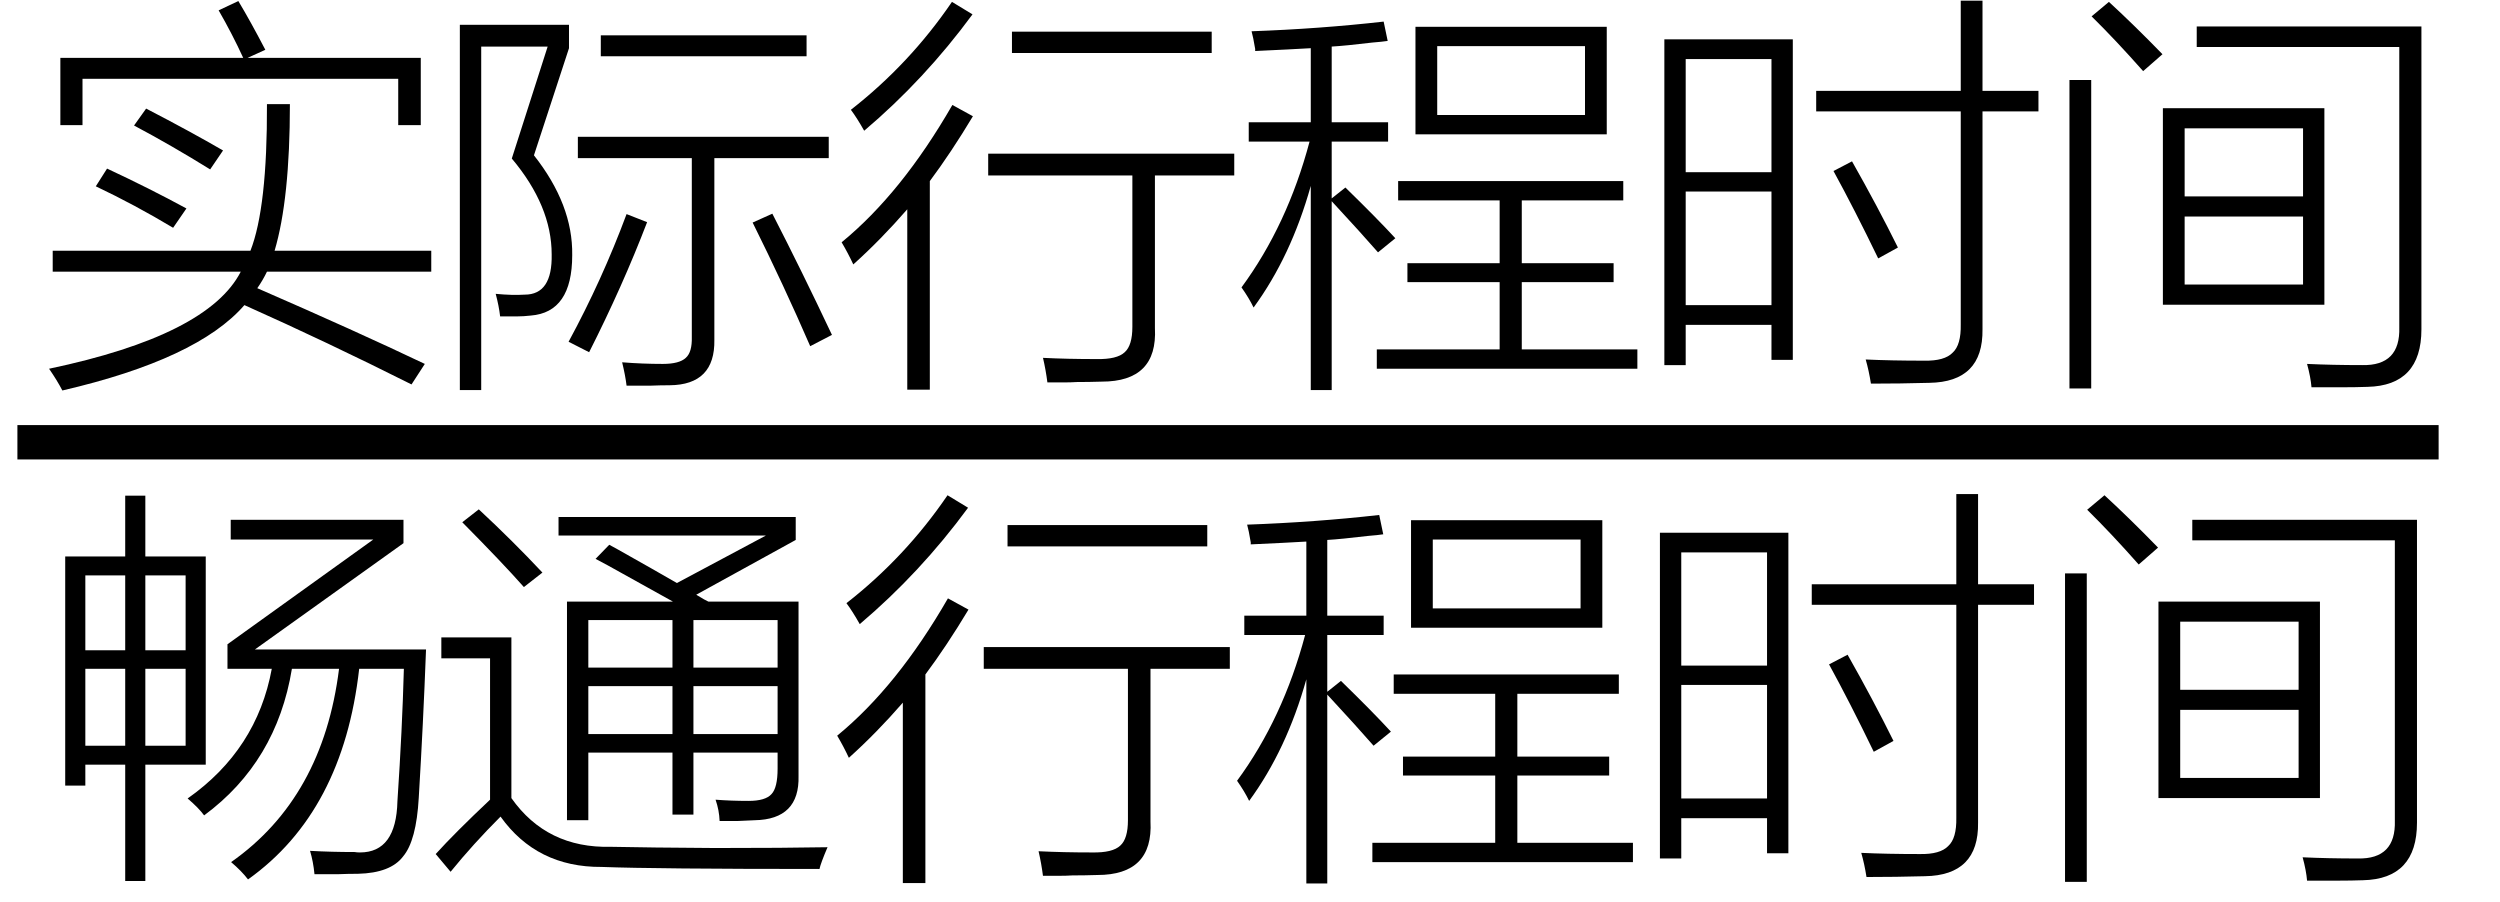
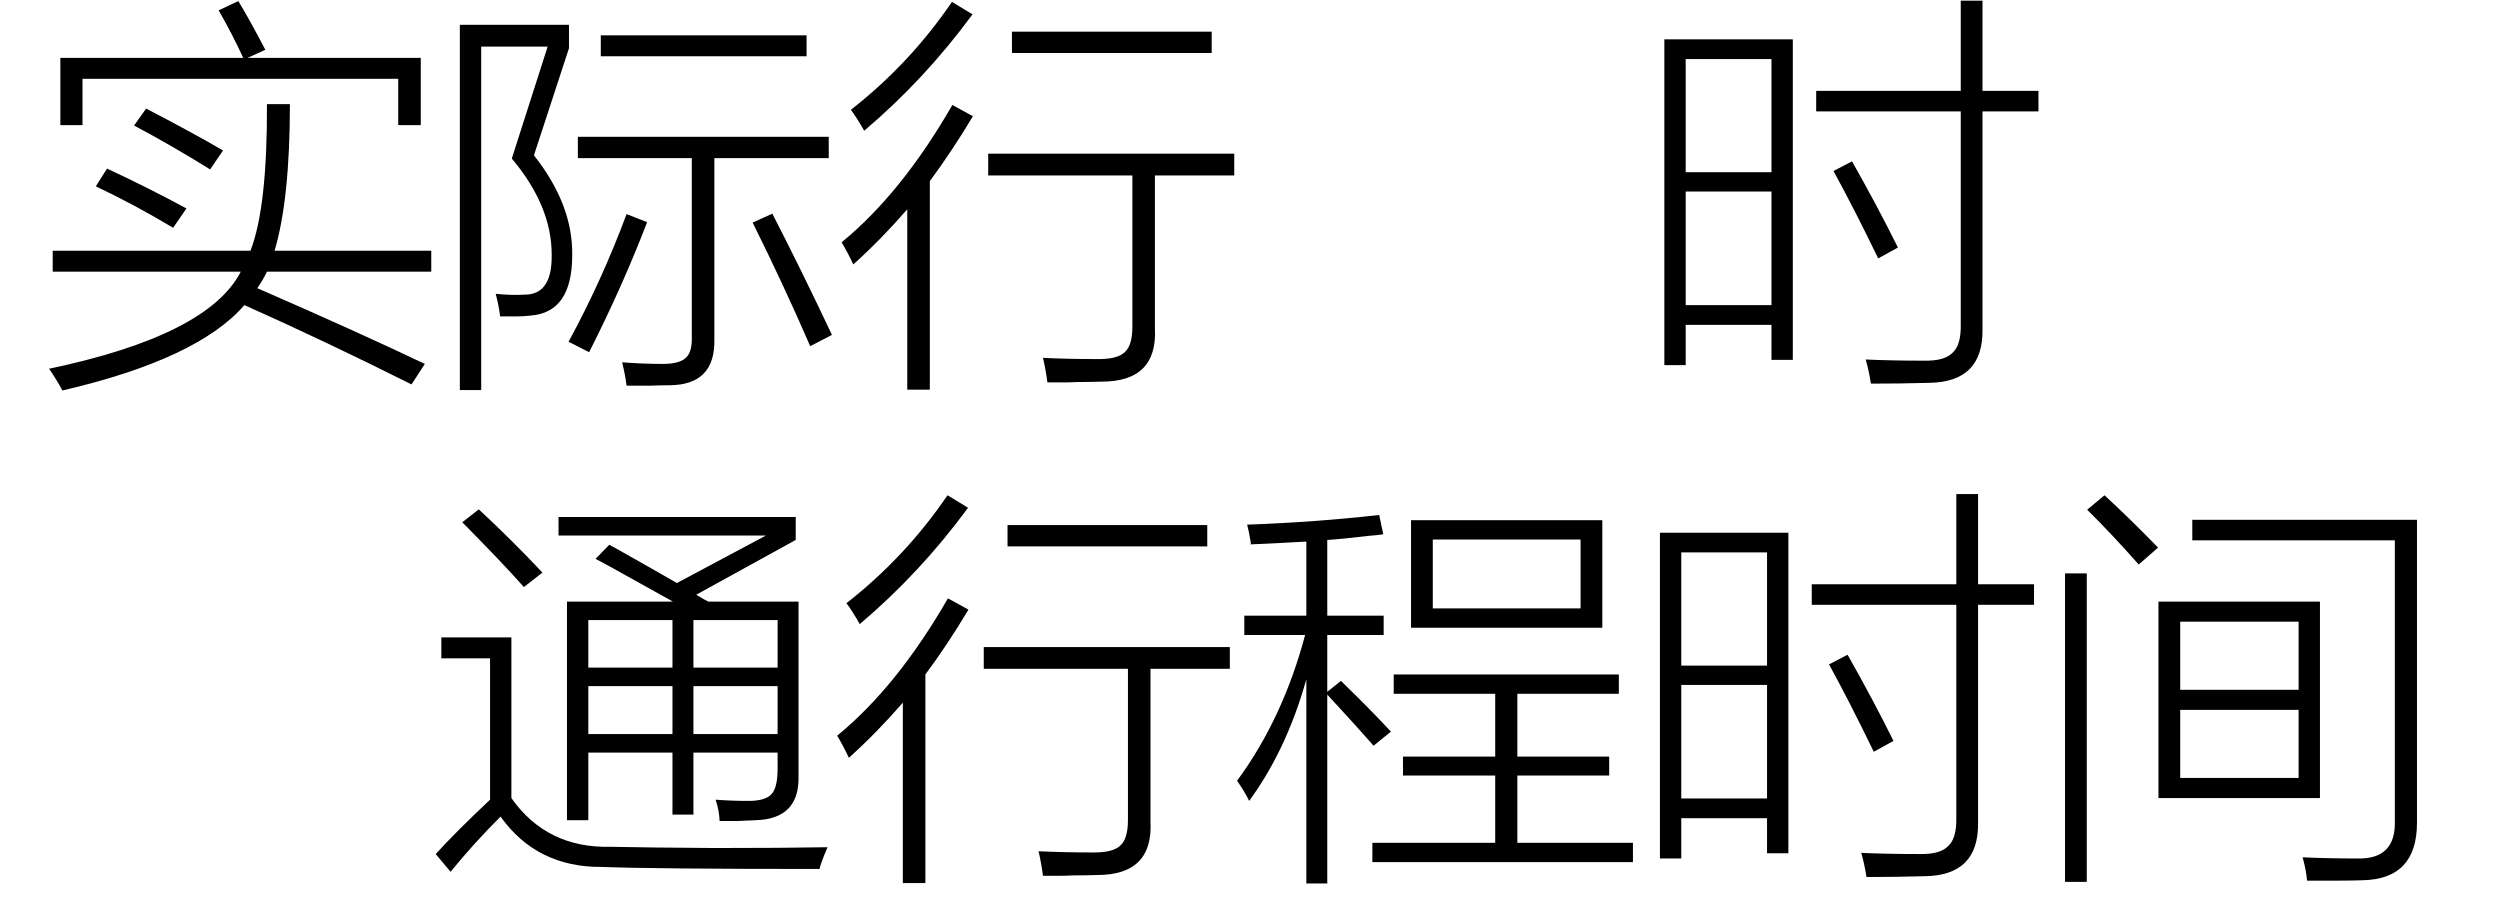
<svg xmlns="http://www.w3.org/2000/svg" stroke-dasharray="none" shape-rendering="auto" font-family="'Dialog'" width="97" text-rendering="auto" fill-opacity="1" contentScriptType="text/ecmascript" color-interpolation="auto" color-rendering="auto" preserveAspectRatio="xMidYMid meet" font-size="12" fill="black" stroke="black" image-rendering="auto" stroke-miterlimit="10" zoomAndPan="magnify" version="1.0" stroke-linecap="square" stroke-linejoin="miter" contentStyleType="text/css" font-style="normal" height="35" stroke-width="1" stroke-dashoffset="0" font-weight="normal" stroke-opacity="1">
  <defs id="genericDefs" />
  <g>
    <g text-rendering="optimizeLegibility" stroke-width="1.333" color-interpolation="linearRGB" color-rendering="optimizeQuality" image-rendering="optimizeQuality">
-       <line y2="17.16" fill="none" x1="1.342" x2="93.952" y1="17.16" />
      <path d="M1.078 1.969 Q0.875 1.578 0.562 1.125 Q6.734 -0.172 8 -2.641 L0.703 -2.641 L0.703 -3.453 L8.375 -3.453 Q9.031 -5.125 9.016 -9.141 L9.906 -9.141 Q9.906 -5.453 9.312 -3.453 L15.391 -3.453 L15.391 -2.641 L9.016 -2.641 Q8.859 -2.312 8.641 -2 Q12.484 -0.328 15.141 0.938 L14.625 1.734 Q11.359 0.094 8.141 -1.344 Q6.328 0.75 1.078 1.969 ZM7.141 -12.781 L7.906 -13.141 Q8.375 -12.359 8.953 -11.25 L8.266 -10.938 L14.984 -10.938 L14.984 -8.328 L14.109 -8.328 L14.109 -10.125 L1.859 -10.125 L1.859 -8.328 L1 -8.328 L1 -10.938 L8.094 -10.938 Q7.672 -11.859 7.141 -12.781 ZM5.375 -4.344 Q3.891 -5.234 2.375 -5.953 L2.812 -6.641 Q4.453 -5.875 5.891 -5.094 L5.375 -4.344 ZM6.812 -6.609 Q5.328 -7.531 3.859 -8.312 L4.328 -8.969 Q6.047 -8.078 7.312 -7.344 L6.812 -6.609 Z" stroke-width="1" transform="translate(1.342,13.182)" stroke="none" />
    </g>
    <g text-rendering="optimizeLegibility" transform="translate(16.733,13.182)" color-rendering="optimizeQuality" color-interpolation="linearRGB" image-rendering="optimizeQuality">
      <path d="M5.469 -3.281 Q5.469 -1.062 3.859 -0.938 Q3.578 -0.906 3.344 -0.906 Q3.234 -0.906 3.094 -0.906 Q2.969 -0.906 2.672 -0.906 Q2.625 -1.312 2.5 -1.781 Q3.141 -1.719 3.625 -1.75 Q4.703 -1.75 4.672 -3.312 Q4.672 -5.188 3.125 -7.031 L4.516 -11.375 L1.938 -11.375 L1.938 1.953 L1.109 1.953 L1.109 -12.219 L5.344 -12.219 L5.344 -11.312 L3.984 -7.156 Q5.5 -5.234 5.469 -3.281 ZM5.688 -7.875 L15.422 -7.875 L15.422 -7.047 L10.984 -7.047 L10.984 0 Q11.016 1.75 9.25 1.766 Q8.891 1.766 8.531 1.781 Q8.359 1.781 8.141 1.781 Q7.953 1.781 7.578 1.781 Q7.531 1.391 7.406 0.875 Q8.188 0.938 8.984 0.938 Q9.625 0.938 9.875 0.703 Q10.125 0.484 10.109 -0.109 L10.109 -7.047 L5.688 -7.047 L5.688 -7.875 ZM6.578 -11.812 L14.562 -11.812 L14.562 -11 L6.578 -11 L6.578 -11.812 ZM7.578 -4.875 L8.375 -4.562 Q7.422 -2.078 6.125 0.484 L5.328 0.078 Q6.625 -2.312 7.578 -4.875 ZM12.469 -4.547 L13.234 -4.891 Q14.375 -2.672 15.547 -0.188 L14.703 0.25 Q13.688 -2.094 12.469 -4.547 Z" stroke="none" />
    </g>
    <g text-rendering="optimizeLegibility" transform="translate(32.28,13.182)" color-rendering="optimizeQuality" color-interpolation="linearRGB" image-rendering="optimizeQuality">
      <path d="M6.062 -7.219 L15.609 -7.219 L15.609 -6.375 L12.531 -6.375 L12.531 -0.453 Q12.641 1.625 10.469 1.625 Q9.969 1.641 9.5 1.641 Q9.266 1.656 9 1.656 Q8.781 1.656 8.359 1.656 Q8.297 1.172 8.188 0.703 Q9.141 0.75 10.266 0.75 Q11.062 0.766 11.359 0.484 Q11.656 0.219 11.656 -0.5 L11.656 -6.375 L6.062 -6.375 L6.062 -7.219 ZM0.375 -3.781 Q2.703 -5.688 4.672 -9.109 L5.469 -8.672 Q4.625 -7.266 3.797 -6.156 L3.797 1.938 L2.922 1.938 L2.922 -5.062 Q1.906 -3.891 0.828 -2.922 Q0.625 -3.359 0.375 -3.781 ZM6.984 -11.953 L14.734 -11.953 L14.734 -11.125 L6.984 -11.125 L6.984 -11.953 ZM1.25 -8.109 Q0.969 -8.609 0.734 -8.922 Q3.016 -10.703 4.656 -13.109 L5.453 -12.625 Q3.594 -10.094 1.25 -8.109 Z" stroke="none" />
    </g>
    <g text-rendering="optimizeLegibility" transform="translate(47.889,13.182)" color-rendering="optimizeQuality" color-interpolation="linearRGB" image-rendering="optimizeQuality">
-       <path d="M7.031 -12.141 L14.453 -12.141 L14.453 -7.969 L7.031 -7.969 L7.031 -12.141 ZM0.562 -8.438 L2.969 -8.438 L2.969 -11.312 Q2.188 -11.266 0.812 -11.203 Q0.812 -11.234 0.812 -11.281 Q0.734 -11.75 0.672 -11.969 Q3.297 -12.062 5.797 -12.344 L5.953 -11.594 Q5.75 -11.562 5.359 -11.531 Q4.312 -11.406 3.781 -11.375 L3.781 -8.438 L5.969 -8.438 L5.969 -7.688 L3.781 -7.688 L3.781 -5.484 L4.312 -5.906 Q5.531 -4.719 6.25 -3.938 L5.578 -3.391 Q4.938 -4.125 3.781 -5.375 L3.781 1.953 L2.969 1.953 L2.969 -5.969 Q2.203 -3.234 0.75 -1.25 Q0.578 -1.609 0.281 -2.031 Q2.062 -4.453 2.922 -7.688 L0.562 -7.688 L0.562 -8.438 ZM5.531 0.375 L10.297 0.375 L10.297 -2.234 L6.719 -2.234 L6.719 -2.969 L10.297 -2.969 L10.297 -5.406 L6.359 -5.406 L6.359 -6.156 L15.094 -6.156 L15.094 -5.406 L11.156 -5.406 L11.156 -2.969 L14.719 -2.969 L14.719 -2.234 L11.156 -2.234 L11.156 0.375 L15.641 0.375 L15.641 1.125 L5.531 1.125 L5.531 0.375 ZM7.875 -11.391 L7.875 -8.719 L13.609 -8.719 L13.609 -11.391 L7.875 -11.391 Z" stroke="none" />
-     </g>
+       </g>
    <g text-rendering="optimizeLegibility" transform="translate(63.53,13.182)" color-rendering="optimizeQuality" color-interpolation="linearRGB" image-rendering="optimizeQuality">
      <path d="M1.047 -11.656 L6.031 -11.656 L6.031 0.781 L5.203 0.781 L5.203 -0.578 L1.875 -0.578 L1.875 0.984 L1.047 0.984 L1.047 -11.656 ZM12.547 -13.156 L13.391 -13.156 L13.391 -9.656 L15.562 -9.656 L15.562 -8.859 L13.391 -8.859 L13.391 -0.406 Q13.422 1.641 11.328 1.672 Q10.203 1.703 9.062 1.703 Q8.984 1.203 8.859 0.766 Q9.844 0.812 11.125 0.812 Q11.922 0.828 12.234 0.5 Q12.562 0.203 12.547 -0.594 L12.547 -8.859 L6.938 -8.859 L6.938 -9.656 L12.547 -9.656 L12.547 -13.156 ZM1.875 -5.75 L1.875 -1.344 L5.203 -1.344 L5.203 -5.75 L1.875 -5.75 ZM1.875 -10.891 L1.875 -6.5 L5.203 -6.5 L5.203 -10.891 L1.875 -10.891 ZM9.344 -3.156 Q8.422 -5.062 7.609 -6.547 L8.328 -6.922 Q9.328 -5.156 10.109 -3.578 L9.344 -3.156 Z" stroke="none" />
    </g>
    <g text-rendering="optimizeLegibility" transform="translate(79.092,13.182)" color-rendering="optimizeQuality" color-interpolation="linearRGB" image-rendering="optimizeQuality">
-       <path d="M4.828 -8.984 L11.094 -8.984 L11.094 -1.359 L4.828 -1.359 L4.828 -8.984 ZM6.141 -11.359 L6.141 -12.156 L14.859 -12.156 L14.859 -0.406 Q14.859 1.781 12.766 1.828 Q12.312 1.844 11.828 1.844 Q11.594 1.844 11.312 1.844 Q11.078 1.844 10.594 1.844 Q10.562 1.453 10.422 0.938 Q11.406 0.984 12.562 0.984 Q14.047 1.016 14 -0.484 L14 -11.359 L6.141 -11.359 ZM5.672 -4.781 L5.672 -2.141 L10.266 -2.141 L10.266 -4.781 L5.672 -4.781 ZM5.672 -8.203 L5.672 -5.562 L10.266 -5.562 L10.266 -8.203 L5.672 -8.203 ZM1.203 -10.078 L2.047 -10.078 L2.047 1.891 L1.203 1.891 L1.203 -10.078 ZM2.062 -12.547 L2.734 -13.109 Q3.734 -12.188 4.812 -11.078 L4.062 -10.422 Q2.984 -11.641 2.062 -12.547 Z" stroke="none" />
-     </g>
+       </g>
    <g text-rendering="optimizeLegibility" transform="translate(1.514,32.325)" color-rendering="optimizeQuality" color-interpolation="linearRGB" image-rendering="optimizeQuality">
-       <path d="M3.344 -13.094 L4.125 -13.094 L4.125 -10.734 L6.469 -10.734 L6.469 -2.656 L4.125 -2.656 L4.125 1.859 L3.344 1.859 L3.344 -2.656 L1.797 -2.656 L1.797 -1.844 L1.016 -1.844 L1.016 -10.734 L3.344 -10.734 L3.344 -13.094 ZM5.766 -1.344 Q8.453 -3.234 9.031 -6.375 L7.312 -6.375 L7.312 -7.328 L12.969 -11.391 L7.438 -11.391 L7.438 -12.156 L14.141 -12.156 L14.141 -11.25 L8.375 -7.125 L15.016 -7.125 Q14.906 -4.219 14.734 -1.375 Q14.641 0.297 14.125 0.906 Q13.641 1.547 12.375 1.578 Q12 1.578 11.609 1.594 Q11.438 1.594 11.219 1.594 Q11.047 1.594 10.688 1.594 Q10.641 1.109 10.516 0.688 Q11.344 0.734 12.25 0.734 Q12.328 0.75 12.453 0.75 Q13.859 0.75 13.906 -1.234 Q14.094 -4.047 14.156 -6.375 L12.422 -6.375 Q11.797 -0.828 8.109 1.797 Q7.859 1.469 7.453 1.125 Q11.016 -1.375 11.641 -6.375 L9.812 -6.375 Q9.219 -2.766 6.406 -0.688 Q6.203 -0.969 5.766 -1.344 ZM1.797 -6.375 L1.797 -3.391 L3.344 -3.391 L3.344 -6.375 L1.797 -6.375 ZM4.125 -3.391 L5.688 -3.391 L5.688 -6.375 L4.125 -6.375 L4.125 -3.391 ZM5.688 -10 L4.125 -10 L4.125 -7.094 L5.688 -7.094 L5.688 -10 ZM1.797 -10 L1.797 -7.094 L3.344 -7.094 L3.344 -10 L1.797 -10 Z" stroke="none" />
-     </g>
+       </g>
    <g text-rendering="optimizeLegibility" transform="translate(16.53,32.325)" color-rendering="optimizeQuality" color-interpolation="linearRGB" image-rendering="optimizeQuality">
      <path d="M6.578 -10.641 L7.109 -11.188 Q7.219 -11.125 7.453 -11 Q8.953 -10.156 9.734 -9.703 L13.188 -11.547 L5.141 -11.547 L5.141 -12.266 L14.344 -12.266 L14.344 -11.375 L10.484 -9.25 Q10.516 -9.234 10.562 -9.203 Q10.812 -9.047 10.953 -8.984 L14.453 -8.984 L14.453 -2.219 Q14.5 -0.531 12.75 -0.5 Q12.359 -0.484 12.062 -0.469 Q11.922 -0.469 11.766 -0.469 Q11.641 -0.469 11.391 -0.469 Q11.375 -0.891 11.234 -1.297 Q11.828 -1.25 12.516 -1.25 Q13.172 -1.25 13.406 -1.516 Q13.641 -1.766 13.641 -2.5 L13.641 -3.125 L10.375 -3.125 L10.375 -0.719 L9.562 -0.719 L9.562 -3.125 L6.297 -3.125 L6.297 -0.5 L5.469 -0.5 L5.469 -8.984 L9.578 -8.984 Q8.828 -9.406 7.047 -10.391 Q6.734 -10.562 6.578 -10.641 ZM7.172 0.531 Q8.641 0.562 11.219 0.578 Q13.938 0.578 15.578 0.547 Q15.312 1.172 15.266 1.391 Q8.906 1.391 6.812 1.312 Q4.297 1.328 2.891 -0.641 Q1.828 0.422 0.953 1.5 L0.375 0.812 Q1.125 -0.016 2.484 -1.297 L2.484 -6.781 L0.594 -6.781 L0.594 -7.594 L3.312 -7.594 L3.312 -1.359 Q4.688 0.594 7.172 0.531 ZM10.375 -5.703 L10.375 -3.844 L13.641 -3.844 L13.641 -5.703 L10.375 -5.703 ZM6.297 -5.703 L6.297 -3.844 L9.562 -3.844 L9.562 -5.703 L6.297 -5.703 ZM6.297 -8.266 L6.297 -6.422 L9.562 -6.422 L9.562 -8.266 L6.297 -8.266 ZM13.641 -8.266 L10.375 -8.266 L10.375 -6.422 L13.641 -6.422 L13.641 -8.266 ZM3.797 -9.547 Q2.969 -10.484 1.406 -12.062 L2.047 -12.562 Q3.359 -11.344 4.516 -10.109 L3.797 -9.547 Z" stroke="none" />
    </g>
    <g text-rendering="optimizeLegibility" transform="translate(32.108,32.325)" color-rendering="optimizeQuality" color-interpolation="linearRGB" image-rendering="optimizeQuality">
      <path d="M6.062 -7.219 L15.609 -7.219 L15.609 -6.375 L12.531 -6.375 L12.531 -0.453 Q12.641 1.625 10.469 1.625 Q9.969 1.641 9.5 1.641 Q9.266 1.656 9 1.656 Q8.781 1.656 8.359 1.656 Q8.297 1.172 8.188 0.703 Q9.141 0.75 10.266 0.75 Q11.062 0.766 11.359 0.484 Q11.656 0.219 11.656 -0.5 L11.656 -6.375 L6.062 -6.375 L6.062 -7.219 ZM0.375 -3.781 Q2.703 -5.688 4.672 -9.109 L5.469 -8.672 Q4.625 -7.266 3.797 -6.156 L3.797 1.938 L2.922 1.938 L2.922 -5.062 Q1.906 -3.891 0.828 -2.922 Q0.625 -3.359 0.375 -3.781 ZM6.984 -11.953 L14.734 -11.953 L14.734 -11.125 L6.984 -11.125 L6.984 -11.953 ZM1.25 -8.109 Q0.969 -8.609 0.734 -8.922 Q3.016 -10.703 4.656 -13.109 L5.453 -12.625 Q3.594 -10.094 1.25 -8.109 Z" stroke="none" />
    </g>
    <g text-rendering="optimizeLegibility" transform="translate(47.717,32.325)" color-rendering="optimizeQuality" color-interpolation="linearRGB" image-rendering="optimizeQuality">
      <path d="M7.031 -12.141 L14.453 -12.141 L14.453 -7.969 L7.031 -7.969 L7.031 -12.141 ZM0.562 -8.438 L2.969 -8.438 L2.969 -11.312 Q2.188 -11.266 0.812 -11.203 Q0.812 -11.234 0.812 -11.281 Q0.734 -11.75 0.672 -11.969 Q3.297 -12.062 5.797 -12.344 L5.953 -11.594 Q5.75 -11.562 5.359 -11.531 Q4.312 -11.406 3.781 -11.375 L3.781 -8.438 L5.969 -8.438 L5.969 -7.688 L3.781 -7.688 L3.781 -5.484 L4.312 -5.906 Q5.531 -4.719 6.25 -3.938 L5.578 -3.391 Q4.938 -4.125 3.781 -5.375 L3.781 1.953 L2.969 1.953 L2.969 -5.969 Q2.203 -3.234 0.75 -1.25 Q0.578 -1.609 0.281 -2.031 Q2.062 -4.453 2.922 -7.688 L0.562 -7.688 L0.562 -8.438 ZM5.531 0.375 L10.297 0.375 L10.297 -2.234 L6.719 -2.234 L6.719 -2.969 L10.297 -2.969 L10.297 -5.406 L6.359 -5.406 L6.359 -6.156 L15.094 -6.156 L15.094 -5.406 L11.156 -5.406 L11.156 -2.969 L14.719 -2.969 L14.719 -2.234 L11.156 -2.234 L11.156 0.375 L15.641 0.375 L15.641 1.125 L5.531 1.125 L5.531 0.375 ZM7.875 -11.391 L7.875 -8.719 L13.609 -8.719 L13.609 -11.391 L7.875 -11.391 Z" stroke="none" />
    </g>
    <g text-rendering="optimizeLegibility" transform="translate(63.358,32.325)" color-rendering="optimizeQuality" color-interpolation="linearRGB" image-rendering="optimizeQuality">
      <path d="M1.047 -11.656 L6.031 -11.656 L6.031 0.781 L5.203 0.781 L5.203 -0.578 L1.875 -0.578 L1.875 0.984 L1.047 0.984 L1.047 -11.656 ZM12.547 -13.156 L13.391 -13.156 L13.391 -9.656 L15.562 -9.656 L15.562 -8.859 L13.391 -8.859 L13.391 -0.406 Q13.422 1.641 11.328 1.672 Q10.203 1.703 9.062 1.703 Q8.984 1.203 8.859 0.766 Q9.844 0.812 11.125 0.812 Q11.922 0.828 12.234 0.5 Q12.562 0.203 12.547 -0.594 L12.547 -8.859 L6.938 -8.859 L6.938 -9.656 L12.547 -9.656 L12.547 -13.156 ZM1.875 -5.75 L1.875 -1.344 L5.203 -1.344 L5.203 -5.75 L1.875 -5.75 ZM1.875 -10.891 L1.875 -6.5 L5.203 -6.5 L5.203 -10.891 L1.875 -10.891 ZM9.344 -3.156 Q8.422 -5.062 7.609 -6.547 L8.328 -6.922 Q9.328 -5.156 10.109 -3.578 L9.344 -3.156 Z" stroke="none" />
    </g>
    <g text-rendering="optimizeLegibility" transform="translate(78.92,32.325)" color-rendering="optimizeQuality" color-interpolation="linearRGB" image-rendering="optimizeQuality">
      <path d="M4.828 -8.984 L11.094 -8.984 L11.094 -1.359 L4.828 -1.359 L4.828 -8.984 ZM6.141 -11.359 L6.141 -12.156 L14.859 -12.156 L14.859 -0.406 Q14.859 1.781 12.766 1.828 Q12.312 1.844 11.828 1.844 Q11.594 1.844 11.312 1.844 Q11.078 1.844 10.594 1.844 Q10.562 1.453 10.422 0.938 Q11.406 0.984 12.562 0.984 Q14.047 1.016 14 -0.484 L14 -11.359 L6.141 -11.359 ZM5.672 -4.781 L5.672 -2.141 L10.266 -2.141 L10.266 -4.781 L5.672 -4.781 ZM5.672 -8.203 L5.672 -5.562 L10.266 -5.562 L10.266 -8.203 L5.672 -8.203 ZM1.203 -10.078 L2.047 -10.078 L2.047 1.891 L1.203 1.891 L1.203 -10.078 ZM2.062 -12.547 L2.734 -13.109 Q3.734 -12.188 4.812 -11.078 L4.062 -10.422 Q2.984 -11.641 2.062 -12.547 Z" stroke="none" />
    </g>
  </g>
</svg>